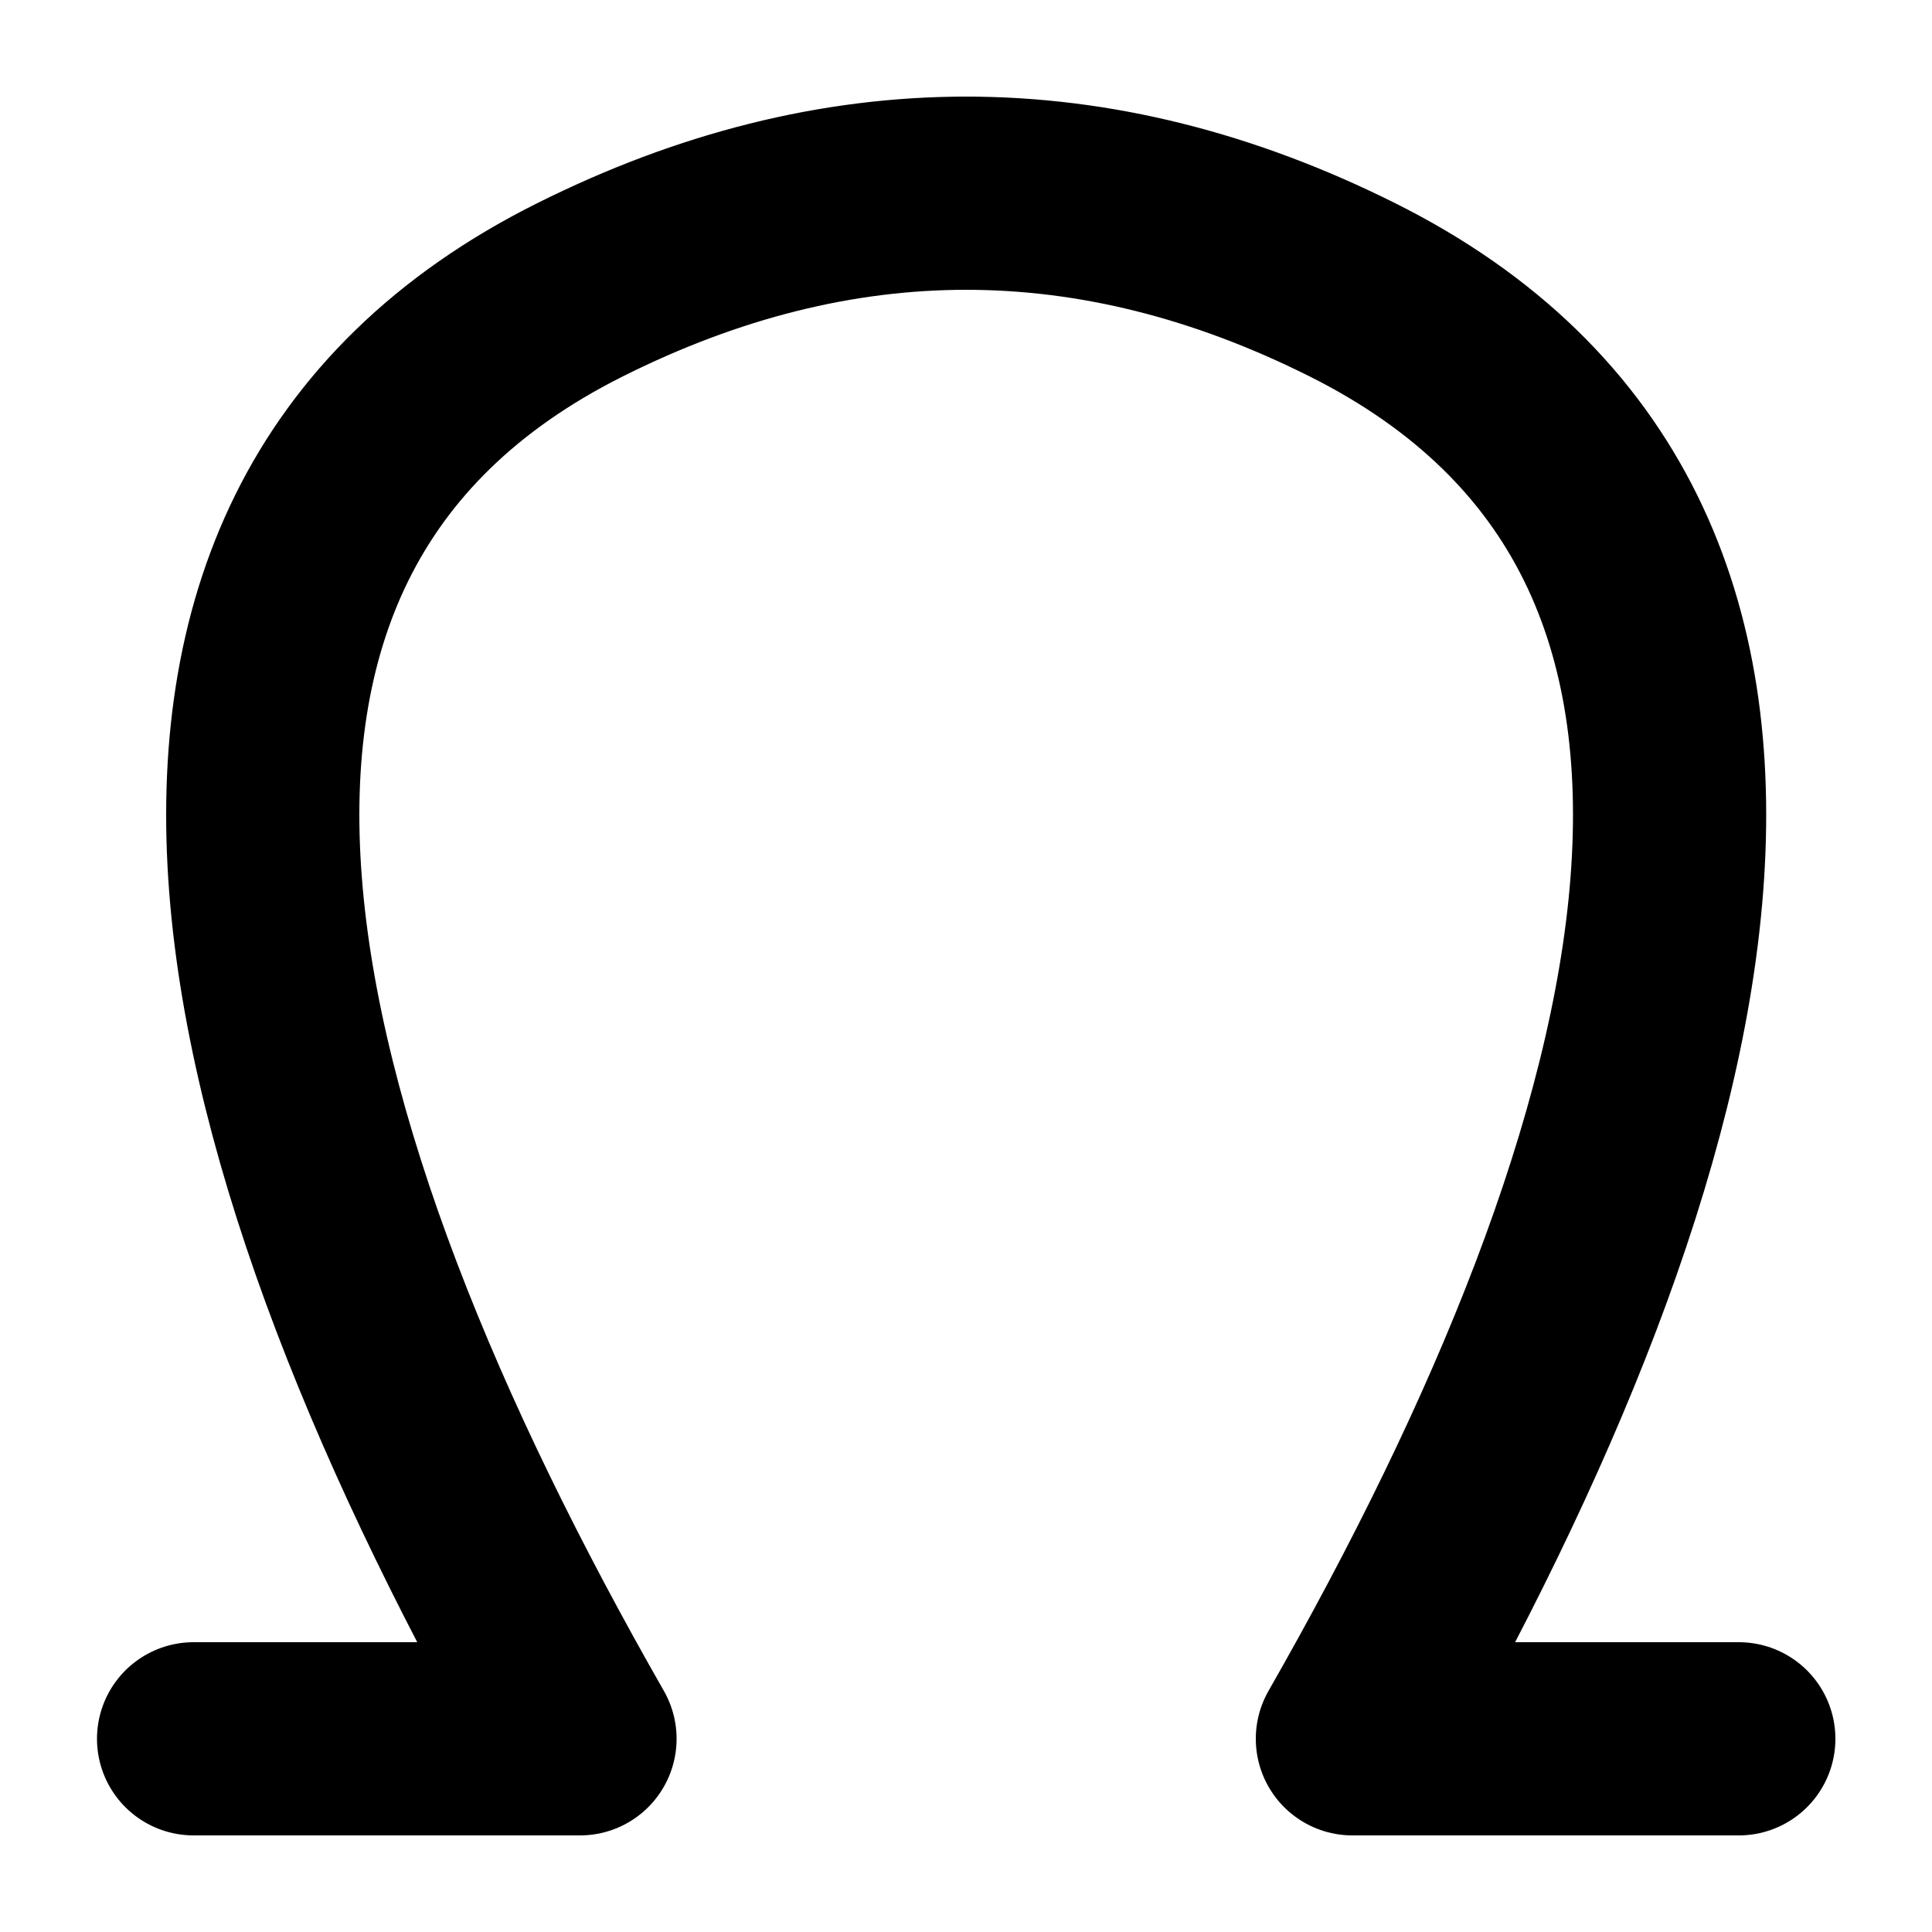
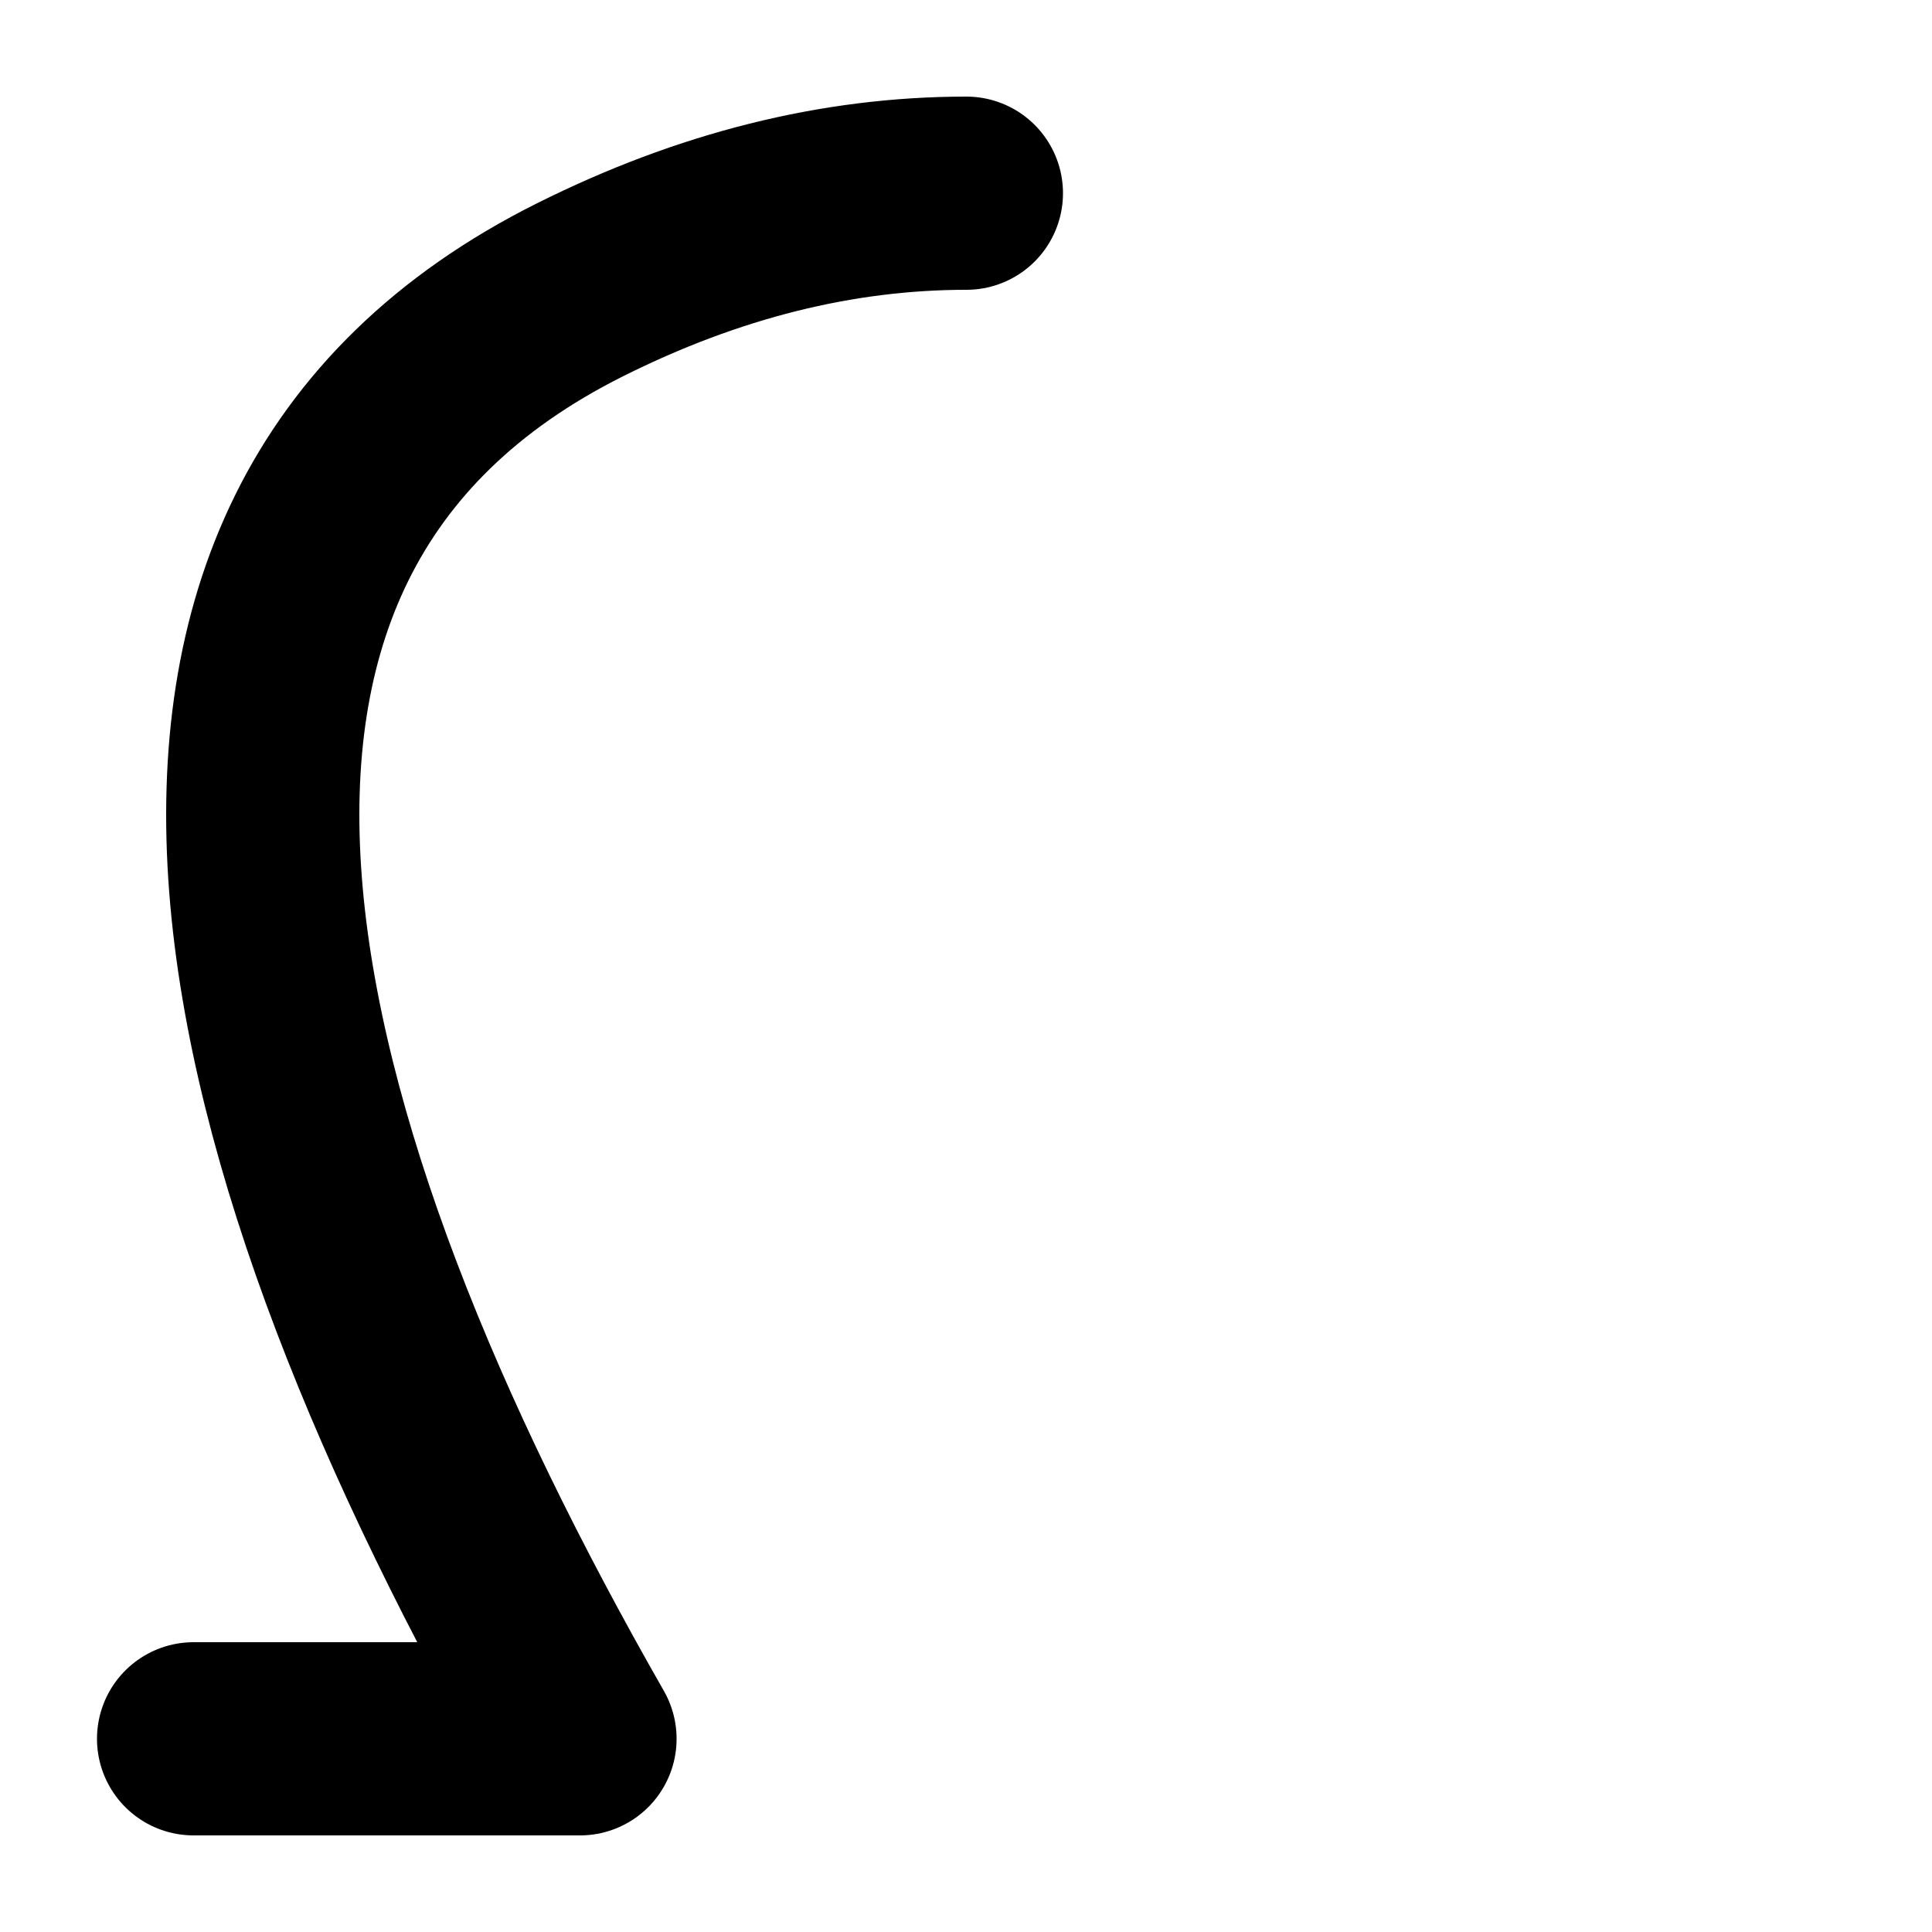
<svg xmlns="http://www.w3.org/2000/svg" width="20" height="20" viewBox="0 0 20 20">
  <g fill="none" fill-rule="evenodd" stroke="currentColor" stroke-linecap="round" stroke-linejoin="round" stroke-width="2">
    <path d="M2.004,18 C4.67,18 6.004,18 6.004,18 C2.484,11.841 0.843,5.581 6.004,3 C7.337,2.333 8.67,2 10.004,2" />
-     <path d="M10,18 C12.667,18 14,18 14,18 C10.481,11.841 8.839,5.581 14,3 C15.333,2.333 16.667,2 18,2" transform="matrix(-1 0 0 1 28 0)" />
  </g>
</svg>